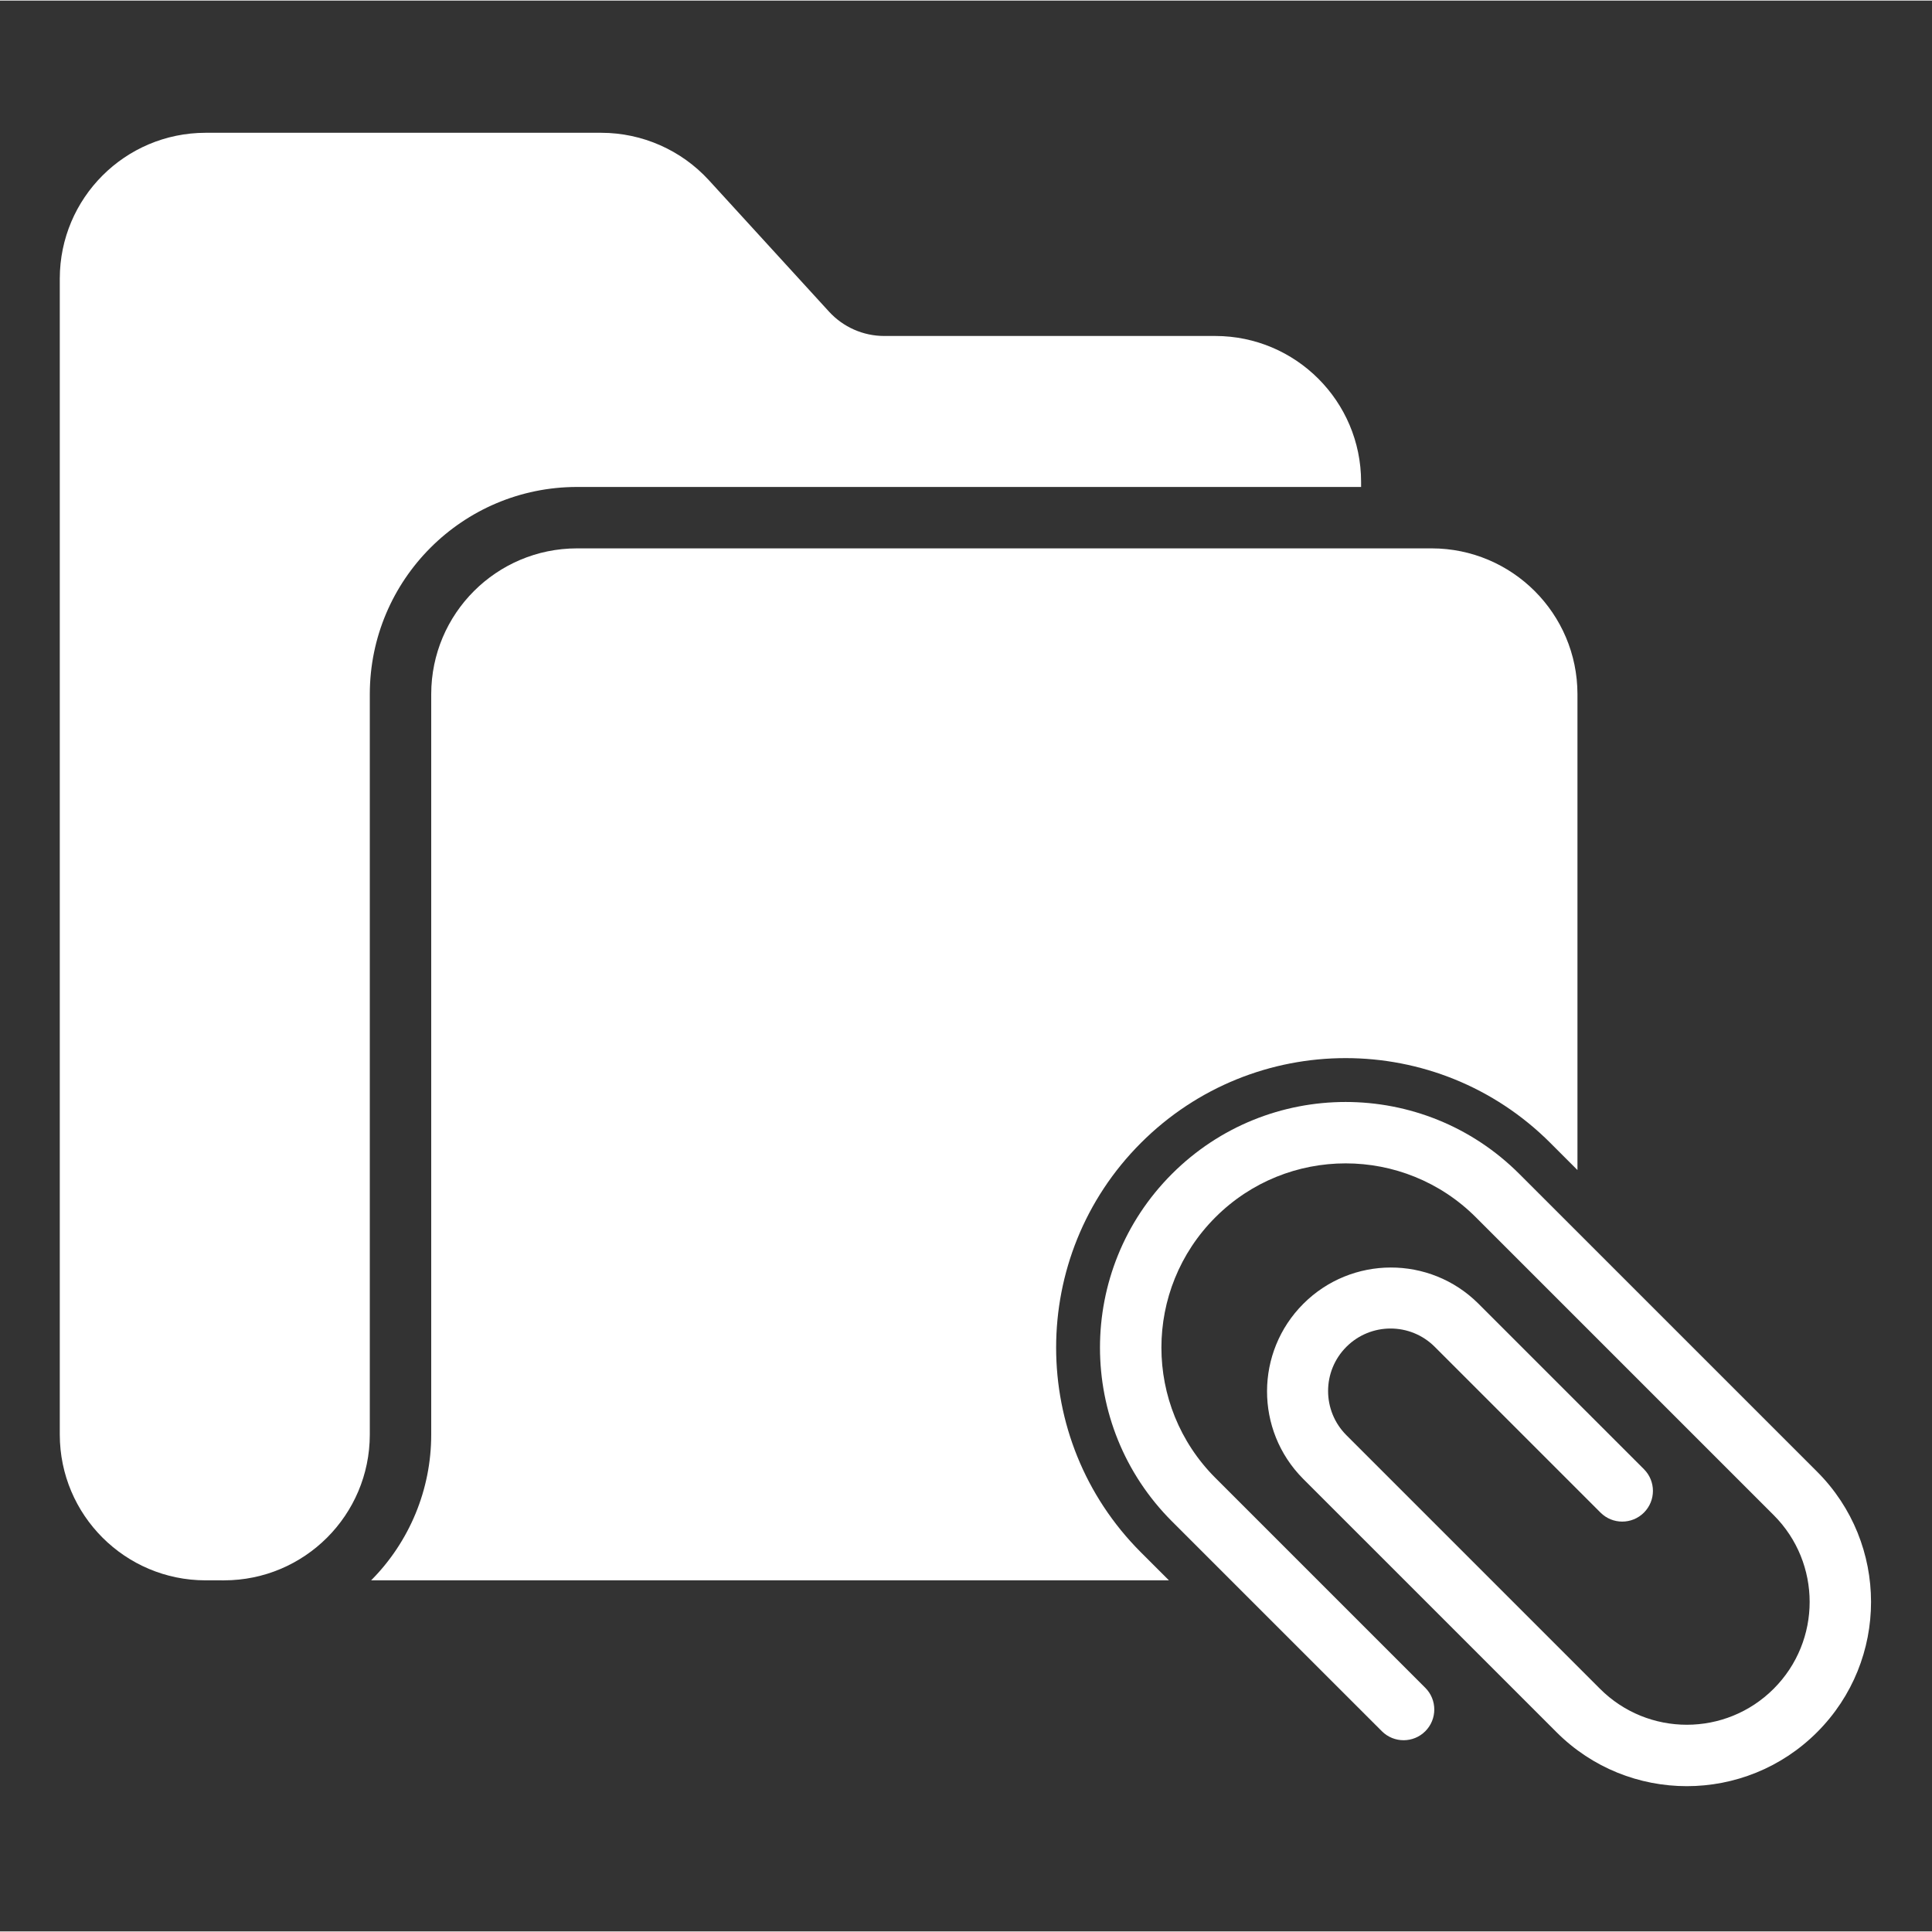
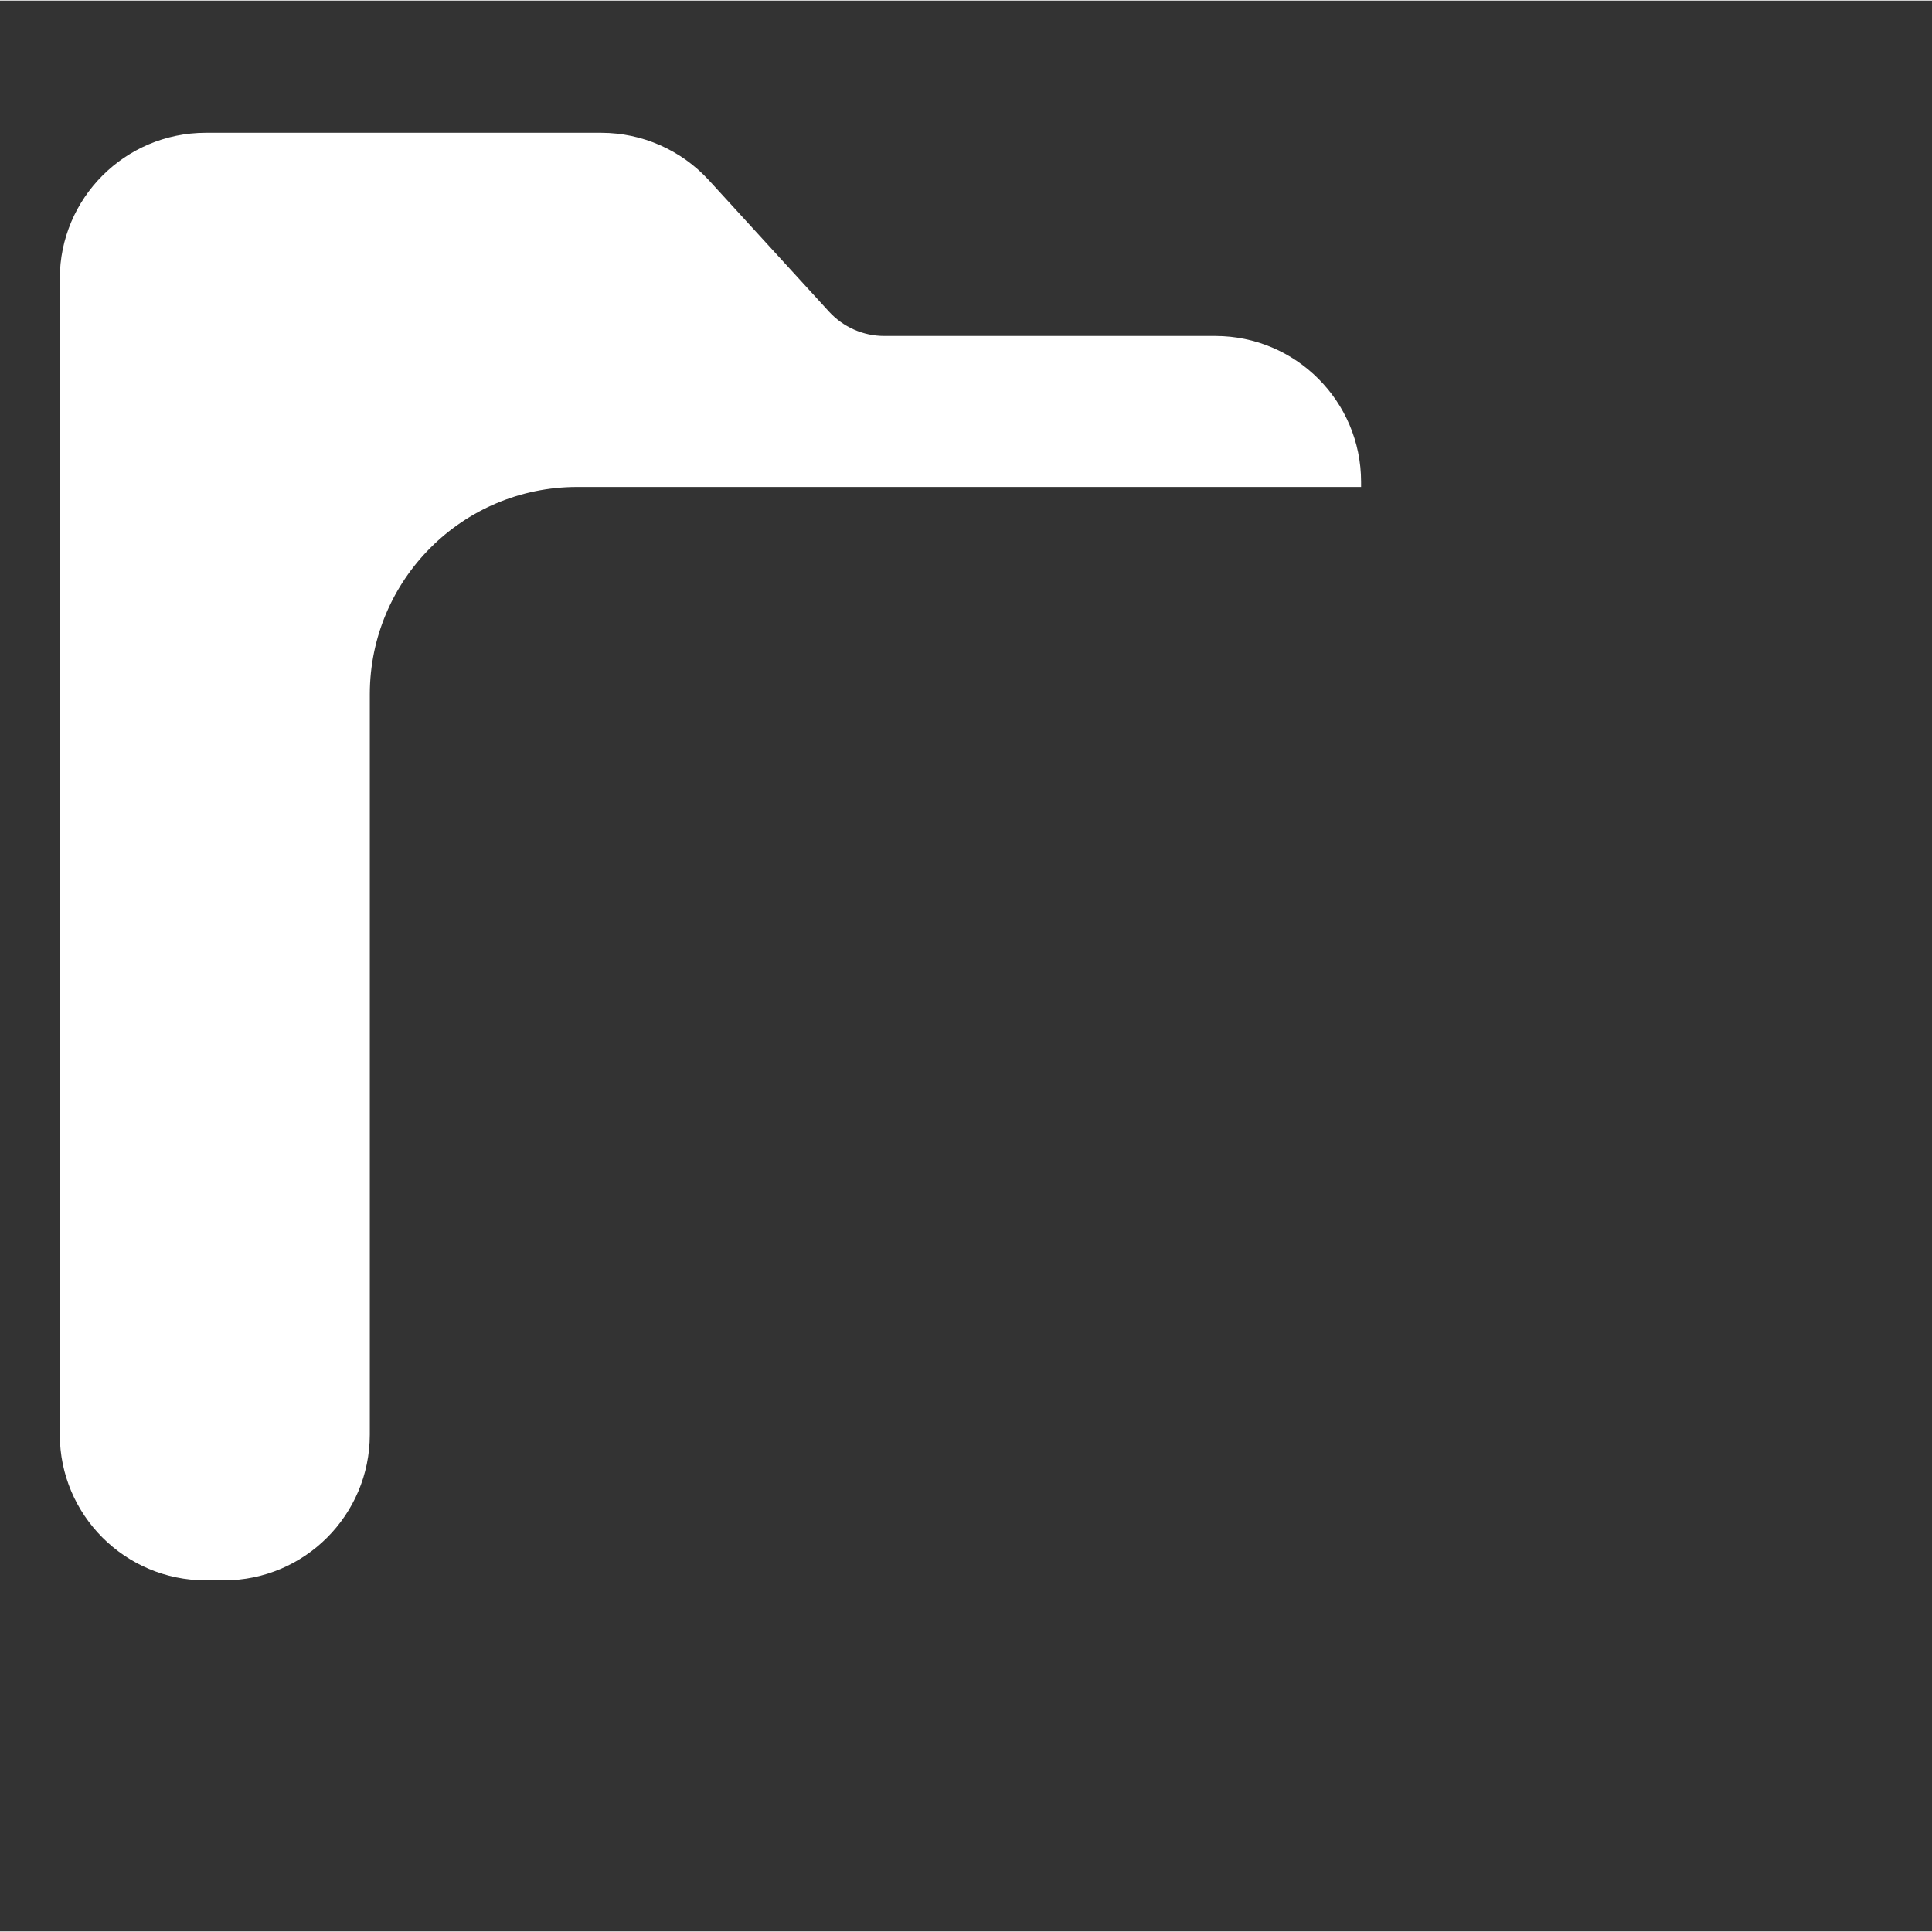
<svg xmlns="http://www.w3.org/2000/svg" height="512px" viewBox="-17 -39 549.331 549" width="512px">
  <rect x="-17" y="-39" width="549.331" height="549" fill="#333333" stroke="none" />
  <g>
    <path d="m46.707 410.18c22.875-.023 41.414-18.555 41.441-41.434v-210.562c.039-32.512 26.383-58.859 58.891-58.891h222.965v-1.488c-.027-22.871-18.562-41.414-41.438-41.441h-94.145c-5.984 0-11.688-2.52-15.719-6.938l-34.141-37.348c-7.859-8.582-18.949-13.473-30.586-13.488h-112.547c-22.867.031-41.406 18.562-41.43 41.438v328.719c.023 22.867 18.562 41.406 41.43 41.43zm0 0" data-original="#000000" class="active-path" data-old_color="#000000" fill="#FFFFFF" />
-     <path d="m105.609 158.184v210.562c.012 15.527-6.133 30.422-17.086 41.43h226.844l-7.969-7.961c-32.141-32.148-32.141-84.27 0-116.41 32.145-32.152 84.27-32.152 116.414 0l7.711 7.711v-135.332c-.027-22.875-18.57-41.41-41.445-41.43h-243.039c-22.867.023-41.402 18.555-41.43 41.43zm0 0" data-original="#000000" class="active-path" data-old_color="#000000" fill="#FFFFFF" />
-     <path d="m414.992 294.621c-27.277-27.277-71.496-27.277-98.773 0s-27.277 71.5 0 98.777l59.695 59.684c3.41 3.41 8.938 3.41 12.344 0 3.41-3.41 3.41-8.941 0-12.348l-59.691-59.691c-20.453-20.457-20.453-53.625 0-74.082 20.457-20.457 53.625-20.457 74.082 0l84.664 84.664c13.641 13.633 13.641 35.746 0 49.383-13.637 13.641-35.75 13.641-49.387 0l-72.102-72.102c-6.938-6.938-6.938-18.188 0-25.125s18.184-6.938 25.121 0l47.137 47.137c3.406 3.41 8.934 3.41 12.344 0 3.41-3.41 3.41-8.941 0-12.348l-47.133-47.129c-13.773-13.656-36-13.605-49.715.109-13.711 13.711-13.762 35.934-.105 49.711l72.102 72.098c20.457 20.457 53.625 20.457 74.082 0s20.457-53.625 0-74.082zm0 0" data-original="#000000" class="active-path" data-old_color="#000000" fill="#FFFFFF" />
  </g>
</svg>